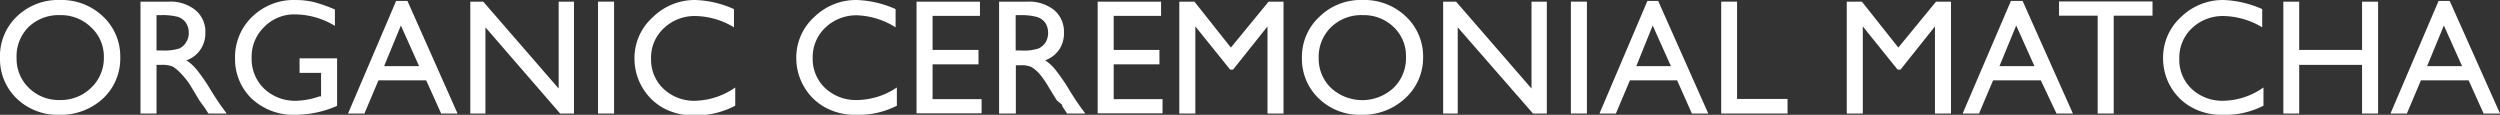
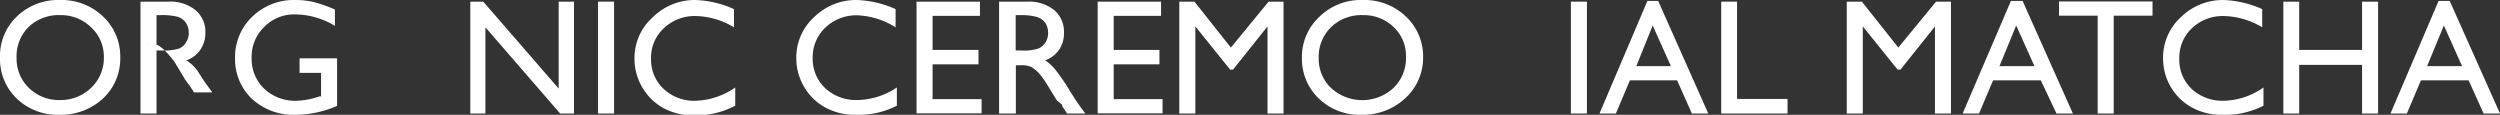
<svg xmlns="http://www.w3.org/2000/svg" width="137.2" height="6.3" viewBox="0 0 137.2 6.3">
  <rect x="0" y="0" width="137.2" height="6.3" fill="#333333" stroke="none" />
  <g id="レイヤー_2" data-name="レイヤー 2">
    <g id="ORGANIC_CULINARY_MATCHAのコピー" data-name="ORGANIC CULINARY MATCHAのコピー">
      <path d="M3.29,0A3.29,3.29,0,0,1,5.65.9,3,3,0,0,1,6.6,3.16a3,3,0,0,1-.95,2.25,3.42,3.42,0,0,1-2.41.89A3.23,3.23,0,0,1,.92,5.41,3,3,0,0,1,0,3.18,3,3,0,0,1,.93.9,3.26,3.26,0,0,1,3.29,0Zm0,.83a2.38,2.38,0,0,0-1.73.66A2.26,2.26,0,0,0,.91,3.18a2.22,2.22,0,0,0,.68,1.65,2.34,2.34,0,0,0,1.7.66A2.39,2.39,0,0,0,5,4.82,2.25,2.25,0,0,0,5.7,3.14,2.18,2.18,0,0,0,5,1.5,2.36,2.36,0,0,0,3.32.83Z" style="fill:#fff" />
-       <path d="M7.71,6.23V.09H9.25a2.18,2.18,0,0,1,1.47.46,1.53,1.53,0,0,1,.55,1.25,1.58,1.58,0,0,1-.27.92,1.5,1.5,0,0,1-.77.59,2.56,2.56,0,0,1,.58.53A10.25,10.25,0,0,1,11.6,5c.22.35.39.61.52.79l.32.44h-1l-.27-.41-.06-.07-.17-.24-.27-.45-.29-.48a4.93,4.93,0,0,0-.5-.6,2.11,2.11,0,0,0-.41-.33,1.5,1.5,0,0,0-.61-.09H8.59V6.23ZM8.85.83H8.59V2.77h.33a2.67,2.67,0,0,0,.92-.11.86.86,0,0,0,.38-.35.92.92,0,0,0,.14-.52,1,1,0,0,0-.15-.53A.89.89,0,0,0,9.78.93,3.32,3.32,0,0,0,8.85.83Z" style="fill:#fff" />
+       <path d="M7.71,6.23V.09H9.25a2.18,2.18,0,0,1,1.47.46,1.53,1.53,0,0,1,.55,1.25,1.58,1.58,0,0,1-.27.92,1.5,1.5,0,0,1-.77.59,2.56,2.56,0,0,1,.58.53c.22.35.39.61.52.79l.32.44h-1l-.27-.41-.06-.07-.17-.24-.27-.45-.29-.48a4.93,4.93,0,0,0-.5-.6,2.11,2.11,0,0,0-.41-.33,1.5,1.5,0,0,0-.61-.09H8.59V6.23ZM8.85.83H8.59V2.77h.33a2.67,2.67,0,0,0,.92-.11.86.86,0,0,0,.38-.35.92.92,0,0,0,.14-.52,1,1,0,0,0-.15-.53A.89.89,0,0,0,9.78.93,3.32,3.32,0,0,0,8.85.83Z" style="fill:#fff" />
      <path d="M16.44,3.2H18.5V5.81a5.78,5.78,0,0,1-2.25.49,3.36,3.36,0,0,1-2.44-.89,3,3,0,0,1-.91-2.2A3.06,3.06,0,0,1,13.84.92,3.27,3.27,0,0,1,16.21,0a4.48,4.48,0,0,1,1,.11,8.39,8.39,0,0,1,1.17.41v.9A4.27,4.27,0,0,0,16.19.79a2.29,2.29,0,0,0-1.69.69,2.25,2.25,0,0,0-.69,1.68,2.26,2.26,0,0,0,.69,1.71,2.46,2.46,0,0,0,1.77.66,4.17,4.17,0,0,0,1.26-.24l.09,0V4H16.44Z" style="fill:#fff" />
-       <path d="M21.74.05h.62l2.75,6.18h-.9l-.82-1.82H20.77L20,6.23H19.1ZM23,3.63,22,1.4l-.92,2.23Z" style="fill:#fff" />
      <path d="M30.66.09h.84V6.23h-.76L26.64,1.5V6.23h-.83V.09h.71l4.14,4.77Z" style="fill:#fff" />
      <path d="M32.82.09h.88V6.23h-.88Z" style="fill:#fff" />
      <path d="M40.35,4.8v1a4.59,4.59,0,0,1-2.23.53,3.41,3.41,0,0,1-1.75-.42,3.06,3.06,0,0,1-1.13-1.13,3.11,3.11,0,0,1-.42-1.57,3,3,0,0,1,1-2.26A3.28,3.28,0,0,1,38.14,0a5.59,5.59,0,0,1,2.14.5v1a4.19,4.19,0,0,0-2.1-.62,2.45,2.45,0,0,0-1.75.67,2.19,2.19,0,0,0-.7,1.67,2.2,2.2,0,0,0,.69,1.66,2.44,2.44,0,0,0,1.75.65A4,4,0,0,0,40.35,4.8Z" style="fill:#fff" />
      <path d="M49.22,4.8v1A4.59,4.59,0,0,1,47,6.3a3.37,3.37,0,0,1-1.74-.42,3,3,0,0,1-1.14-1.13,3.11,3.11,0,0,1-.42-1.57,3,3,0,0,1,1-2.26A3.28,3.28,0,0,1,47,0a5.67,5.67,0,0,1,2.15.5v1A4.25,4.25,0,0,0,47.05.84a2.46,2.46,0,0,0-1.75.67,2.23,2.23,0,0,0-.7,1.67,2.2,2.2,0,0,0,.69,1.66A2.46,2.46,0,0,0,47,5.49,4,4,0,0,0,49.22,4.8Z" style="fill:#fff" />
      <path d="M50.3.09h3.48V.87h-2.6V2.74H53.7v.79H51.18V5.44h2.69v.78H50.3Z" style="fill:#fff" />
      <path d="M54.83,6.23V.09h1.54a2.22,2.22,0,0,1,1.48.46,1.56,1.56,0,0,1,.54,1.25,1.58,1.58,0,0,1-.26.92,1.59,1.59,0,0,1-.77.59,2.53,2.53,0,0,1,.57.53A10.25,10.25,0,0,1,58.72,5c.22.35.39.61.52.79l.32.44h-1l-.27-.41,0-.07L58,5.51l-.28-.45-.29-.48A4.93,4.93,0,0,0,57,4a2.11,2.11,0,0,0-.41-.33,1.47,1.47,0,0,0-.61-.09h-.23V6.23ZM56,.83h-.26V2.77H56A2.67,2.67,0,0,0,57,2.66a.94.94,0,0,0,.39-.35,1,1,0,0,0,.13-.52,1,1,0,0,0-.15-.53A.89.89,0,0,0,56.9.93,3.32,3.32,0,0,0,56,.83Z" style="fill:#fff" />
      <path d="M60.24.09h3.48V.87h-2.6V2.74h2.51v.79H61.12V5.44H63.8v.78H60.24Z" style="fill:#fff" />
      <path d="M69.62.09h.82V6.23h-.88V1.45L67.67,3.82h-.16L65.6,1.45V6.23h-.88V.09h.83l2,2.52Z" style="fill:#fff" />
      <path d="M74.78,0a3.3,3.3,0,0,1,2.37.9,3,3,0,0,1,.95,2.26,3,3,0,0,1-1,2.25,3.42,3.42,0,0,1-2.41.89,3.22,3.22,0,0,1-2.31-.89,3,3,0,0,1-.93-2.23A3,3,0,0,1,72.43.9,3.24,3.24,0,0,1,74.78,0Zm0,.83a2.38,2.38,0,0,0-1.73.66,2.26,2.26,0,0,0-.68,1.69,2.22,2.22,0,0,0,.68,1.65,2.53,2.53,0,0,0,3.42,0,2.25,2.25,0,0,0,.69-1.68A2.18,2.18,0,0,0,76.5,1.5,2.36,2.36,0,0,0,74.81.83Z" style="fill:#fff" />
-       <path d="M84.05.09h.84V6.23h-.76L80,1.5V6.23H79.2V.09h.71l4.14,4.77Z" style="fill:#fff" />
      <path d="M86.21.09h.88V6.23h-.88Z" style="fill:#fff" />
      <path d="M90.41.05H91l2.75,6.18h-.9l-.81-1.82H89.45l-.77,1.82h-.9ZM91.7,3.63l-1-2.23L89.8,3.63Z" style="fill:#fff" />
      <path d="M94.46.09h.87V5.43H98.1v.8H94.46Z" style="fill:#fff" />
      <path d="M106.25.09h.82V6.23h-.88V1.45L104.3,3.82h-.16l-1.91-2.37V6.23h-.88V.09h.83l2,2.52Z" style="fill:#fff" />
      <path d="M110.36.05H111l2.76,6.18h-.9L112,4.41h-2.62l-.77,1.82h-.9Zm1.29,3.58-1-2.23-.92,2.23Z" style="fill:#fff" />
      <path d="M113,.08h5.13V.86H116V6.23h-.88V.86H113Z" style="fill:#fff" />
      <path d="M124.22,4.8v1A4.57,4.57,0,0,1,122,6.3a3.37,3.37,0,0,1-1.74-.42,3,3,0,0,1-1.14-1.13,3.1,3.1,0,0,1-.41-1.57,3,3,0,0,1,1-2.26A3.29,3.29,0,0,1,122,0a5.67,5.67,0,0,1,2.15.5v1a4.25,4.25,0,0,0-2.11-.62,2.46,2.46,0,0,0-1.75.67,2.22,2.22,0,0,0-.69,1.67,2.19,2.19,0,0,0,.68,1.66,2.46,2.46,0,0,0,1.75.65A3.92,3.92,0,0,0,124.22,4.8Z" style="fill:#fff" />
      <path d="M129.63.09h.88V6.23h-.88V3.56h-3.45V6.23h-.87V.09h.87V2.74h3.45Z" style="fill:#fff" />
      <path d="M133.83.05h.61l2.76,6.18h-.9l-.82-1.82h-2.62l-.77,1.82h-.9Zm1.29,3.58-1-2.23-.92,2.23Z" style="fill:#fff" />
    </g>
  </g>
</svg>